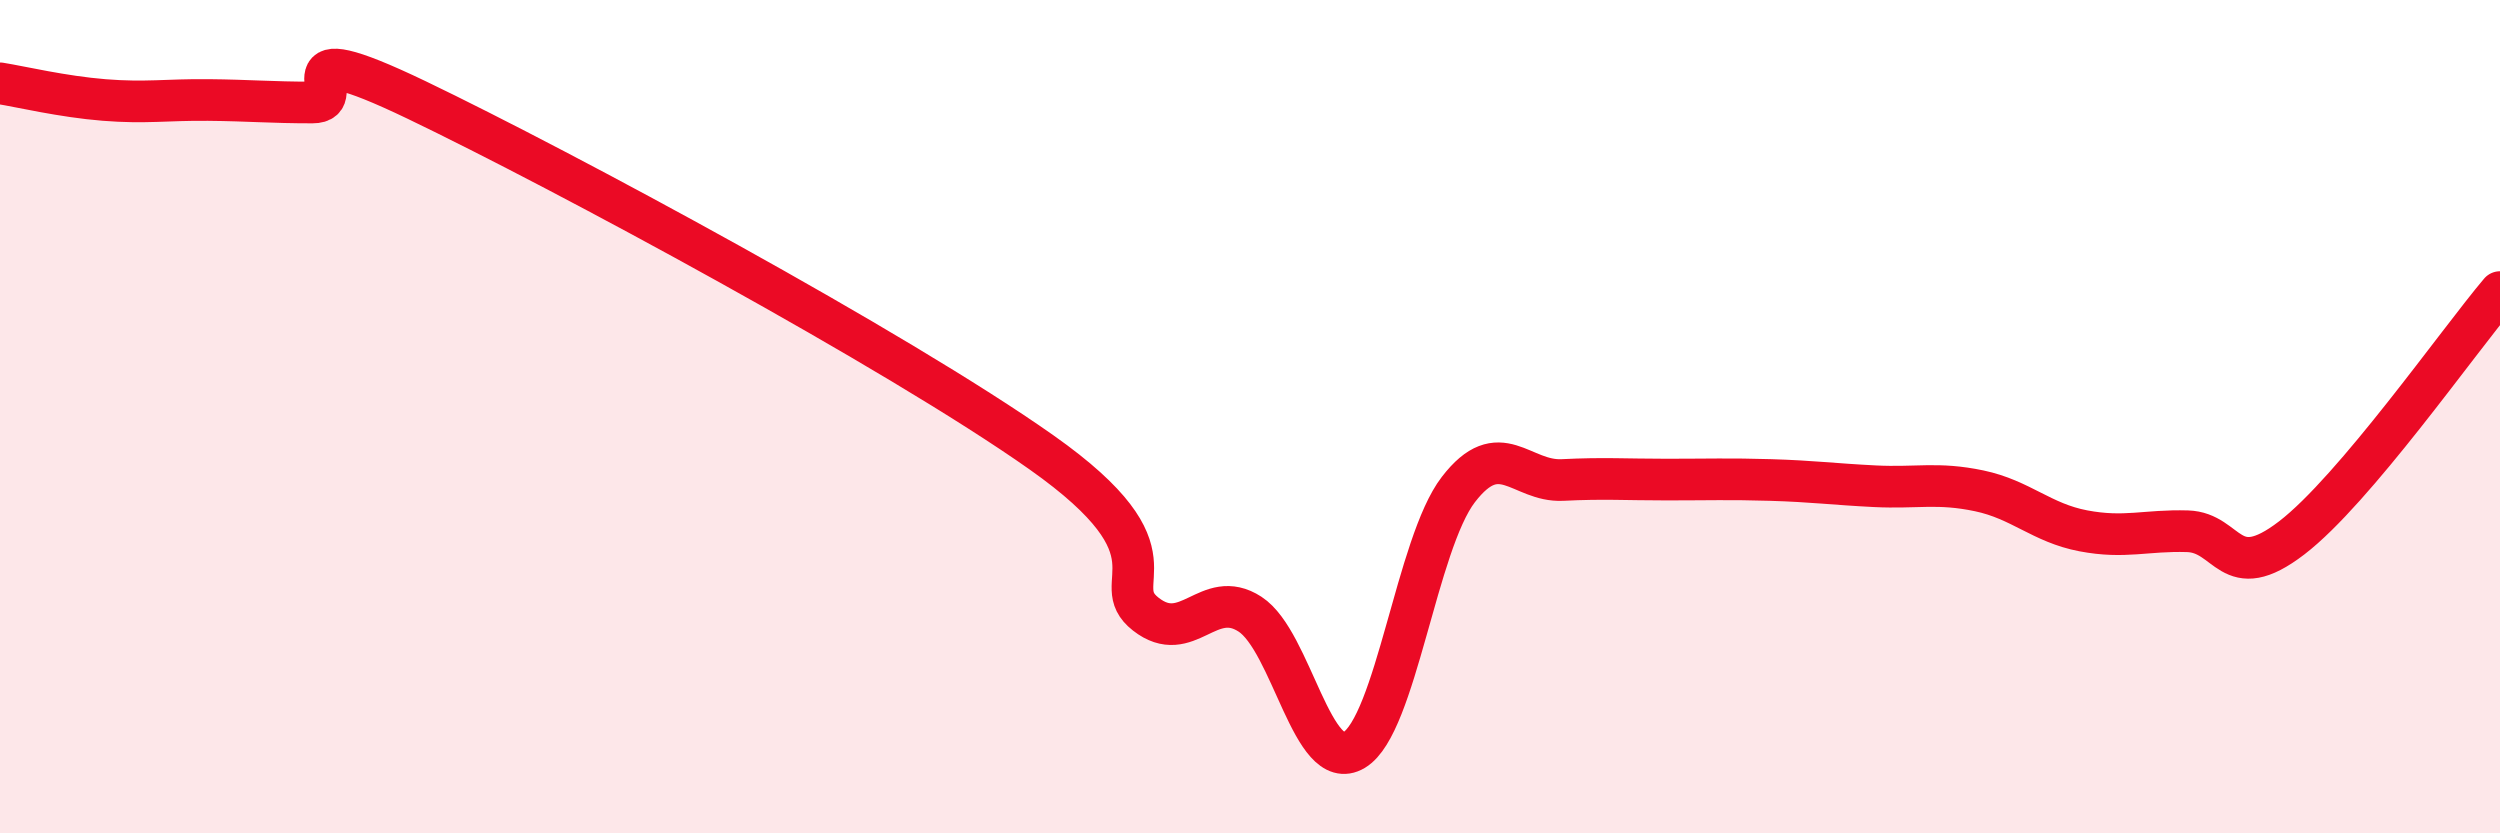
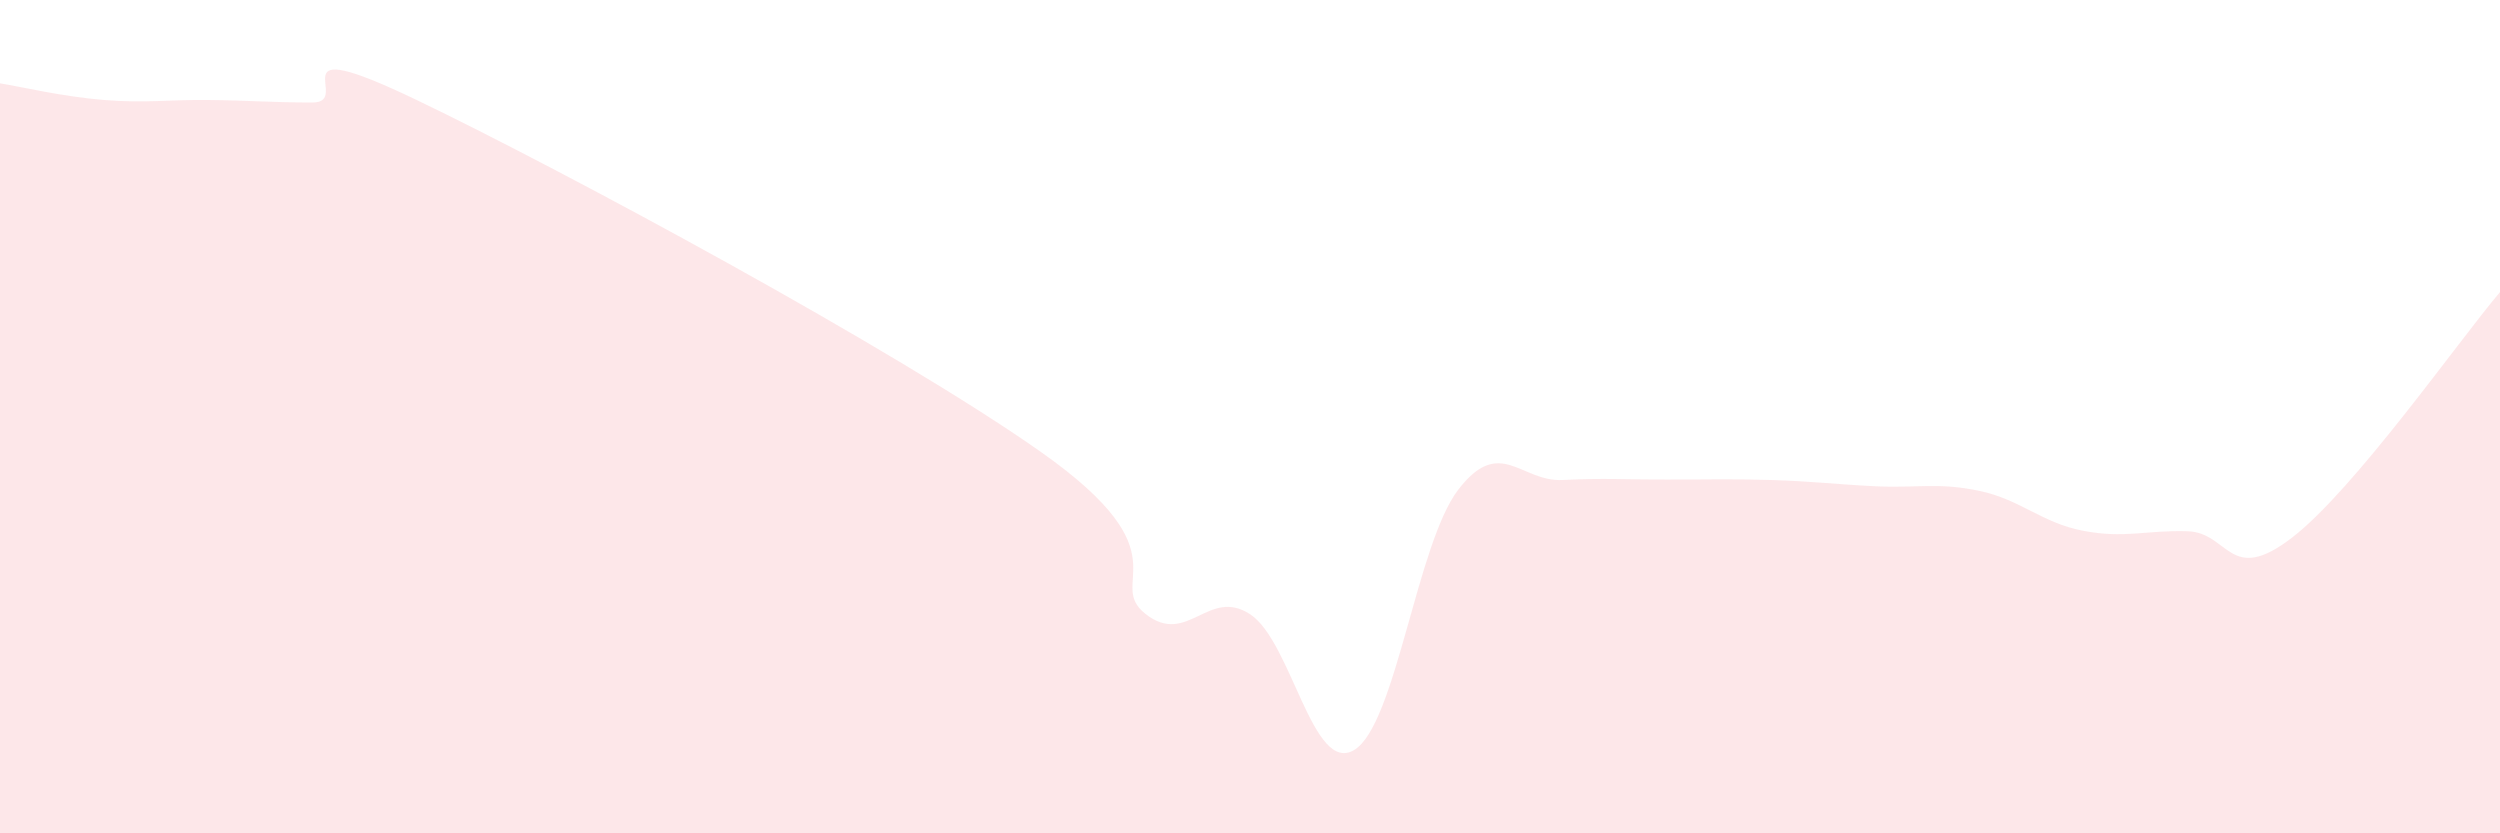
<svg xmlns="http://www.w3.org/2000/svg" width="60" height="20" viewBox="0 0 60 20">
  <path d="M 0,2 C 0.5,2.08 1.5,2.32 2.5,2.4 C 3.5,2.48 4,2.39 5,2.4 C 6,2.41 6.5,2.46 7.5,2.46 C 8.5,2.46 6.5,0.72 10,2.4 C 13.5,4.08 21.5,8.39 25,10.86 C 28.5,13.33 26.5,13.96 27.5,14.74 C 28.5,15.52 29,14.09 30,14.74 C 31,15.39 31.5,18.6 32.5,18 C 33.5,17.4 34,13.05 35,11.75 C 36,10.45 36.5,11.57 37.5,11.52 C 38.5,11.47 39,11.51 40,11.51 C 41,11.51 41.5,11.49 42.5,11.52 C 43.5,11.55 44,11.62 45,11.67 C 46,11.72 46.5,11.57 47.5,11.78 C 48.5,11.99 49,12.55 50,12.74 C 51,12.93 51.5,12.72 52.5,12.75 C 53.5,12.78 53.5,14.06 55,12.91 C 56.5,11.76 59,8.19 60,7.01L60 20L0 20Z" fill="#EB0A25" opacity="0.1" stroke-linecap="round" stroke-linejoin="round" />
-   <path d="M 0,2 C 0.5,2.08 1.5,2.32 2.5,2.4 C 3.5,2.48 4,2.39 5,2.4 C 6,2.41 6.5,2.46 7.5,2.46 C 8.5,2.46 6.5,0.72 10,2.4 C 13.5,4.08 21.5,8.39 25,10.86 C 28.5,13.33 26.5,13.96 27.5,14.74 C 28.5,15.52 29,14.09 30,14.74 C 31,15.39 31.5,18.6 32.5,18 C 33.5,17.4 34,13.05 35,11.75 C 36,10.45 36.5,11.57 37.5,11.52 C 38.5,11.47 39,11.51 40,11.51 C 41,11.51 41.5,11.49 42.5,11.52 C 43.5,11.55 44,11.62 45,11.67 C 46,11.72 46.5,11.57 47.5,11.78 C 48.5,11.99 49,12.55 50,12.74 C 51,12.93 51.5,12.72 52.5,12.75 C 53.5,12.78 53.5,14.06 55,12.91 C 56.5,11.76 59,8.19 60,7.01" stroke="#EB0A25" stroke-width="1" fill="none" stroke-linecap="round" stroke-linejoin="round" />
</svg>